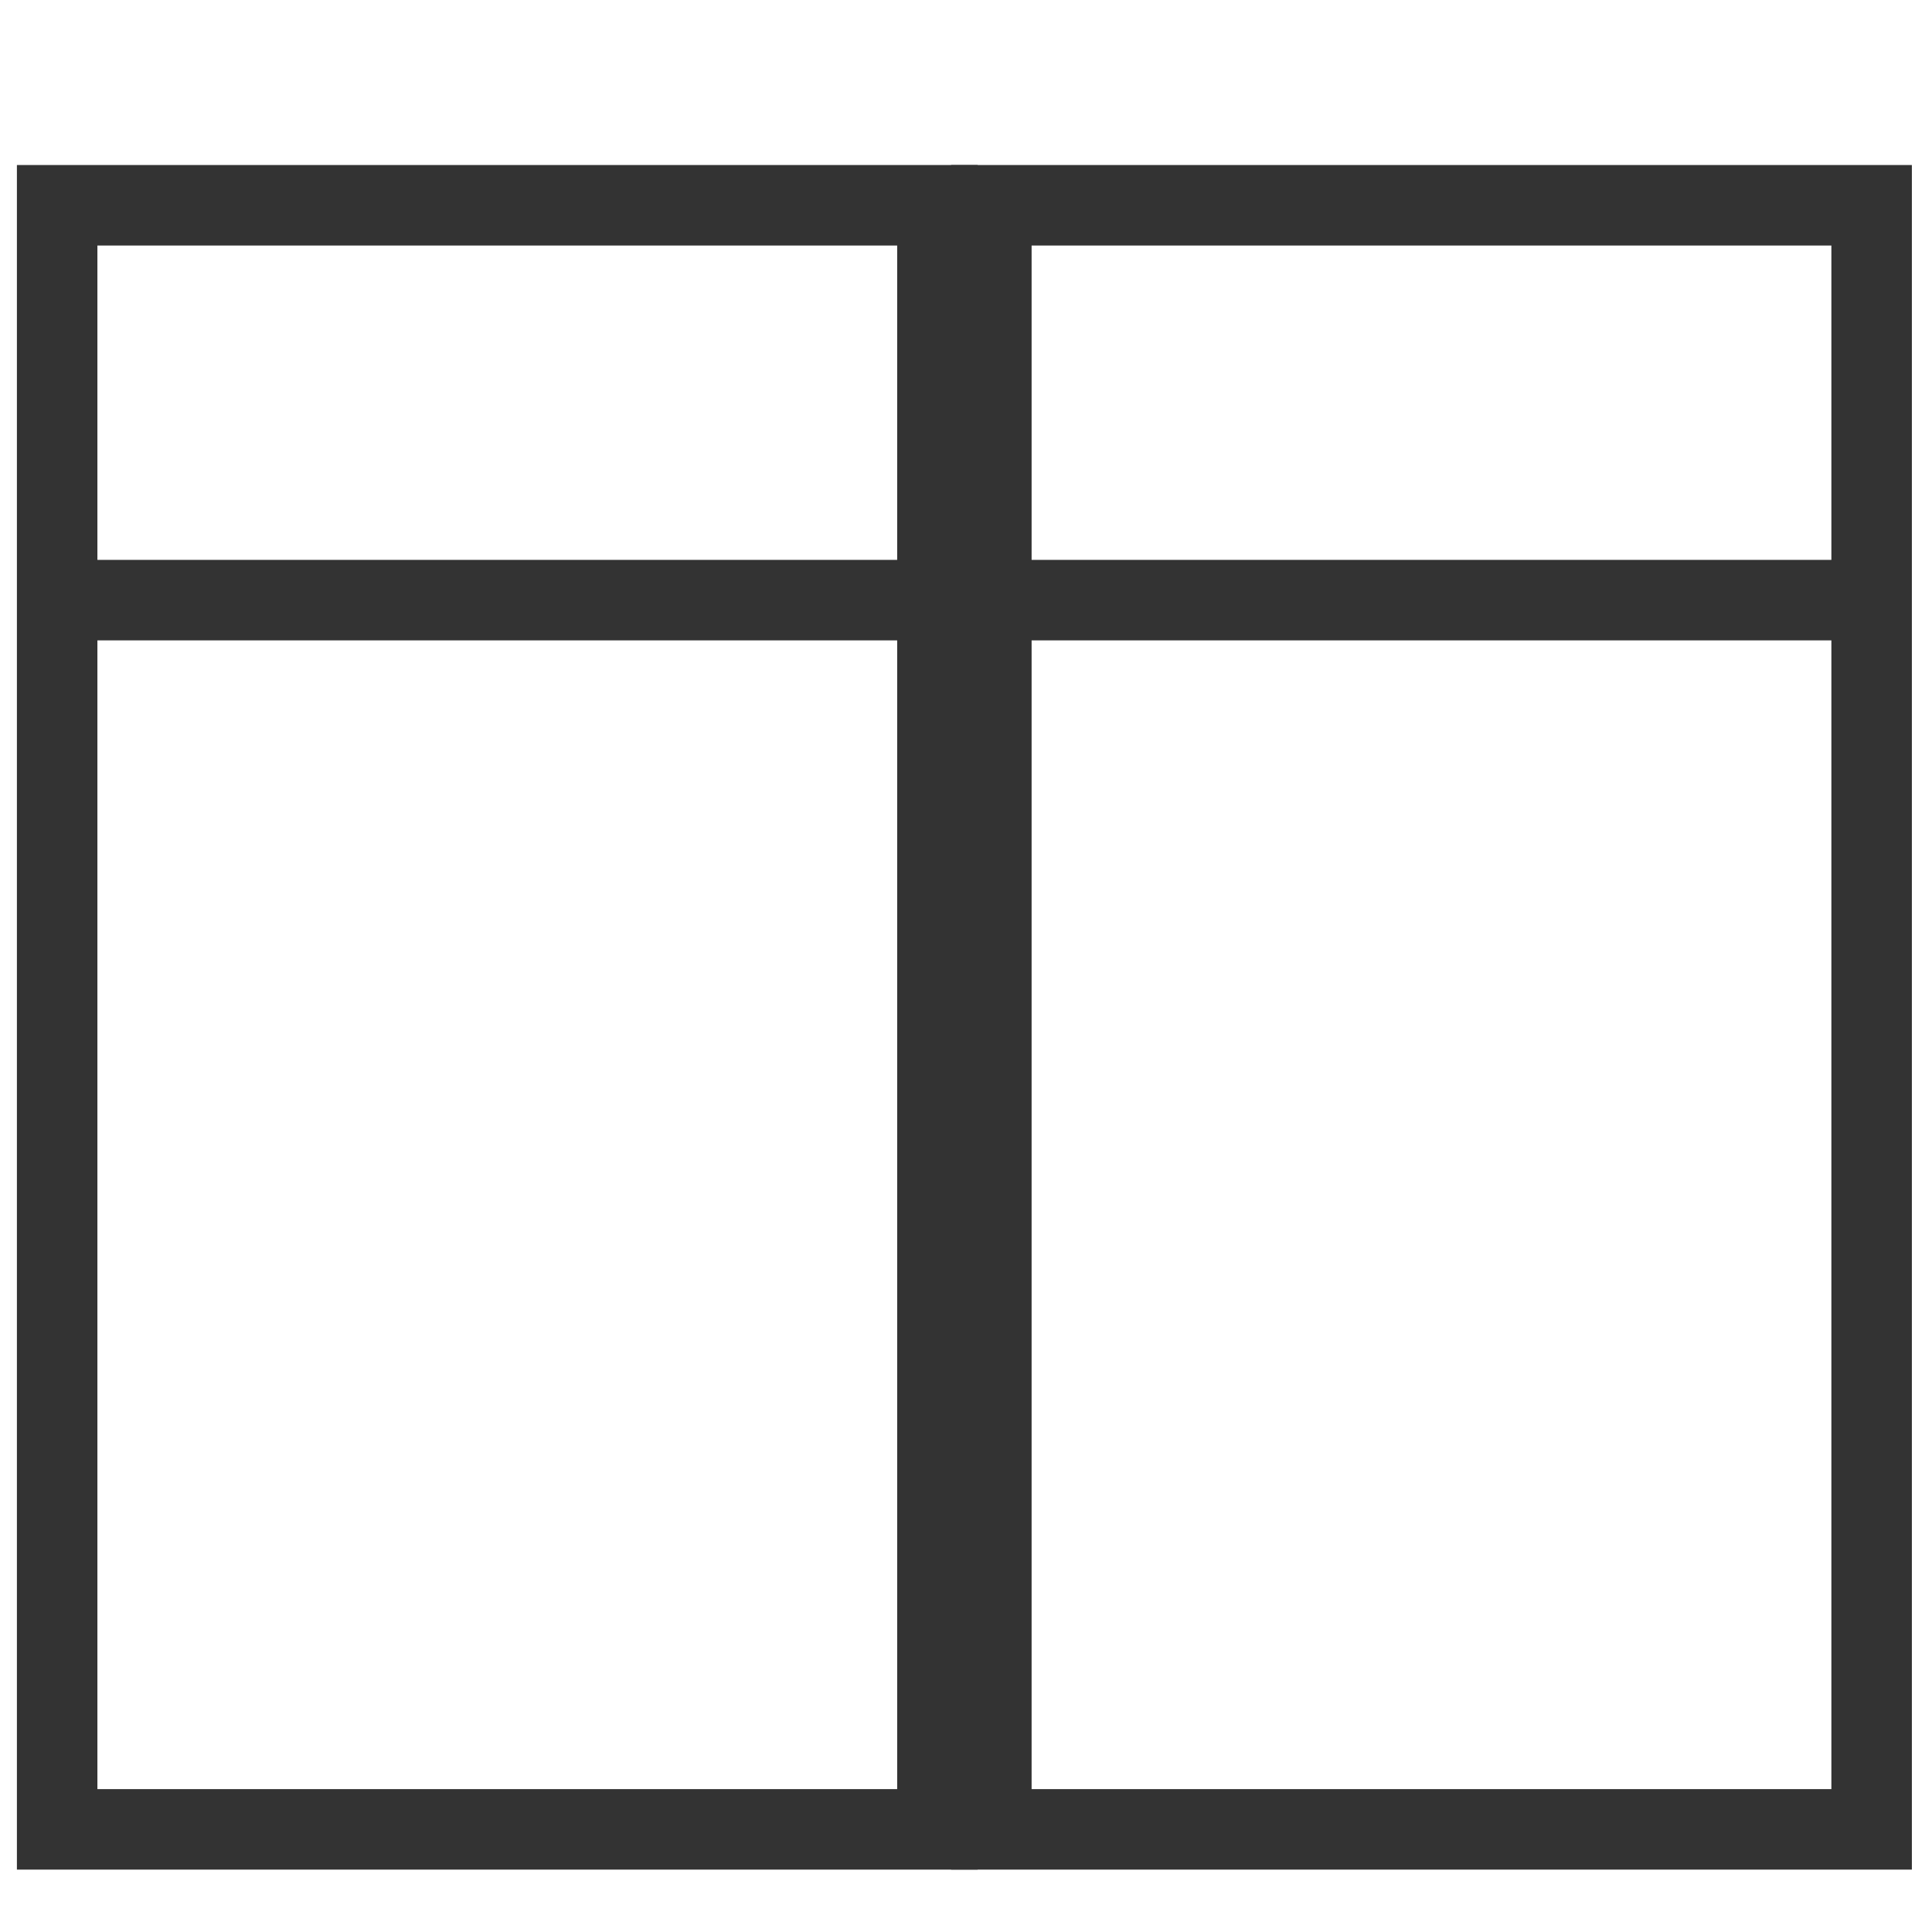
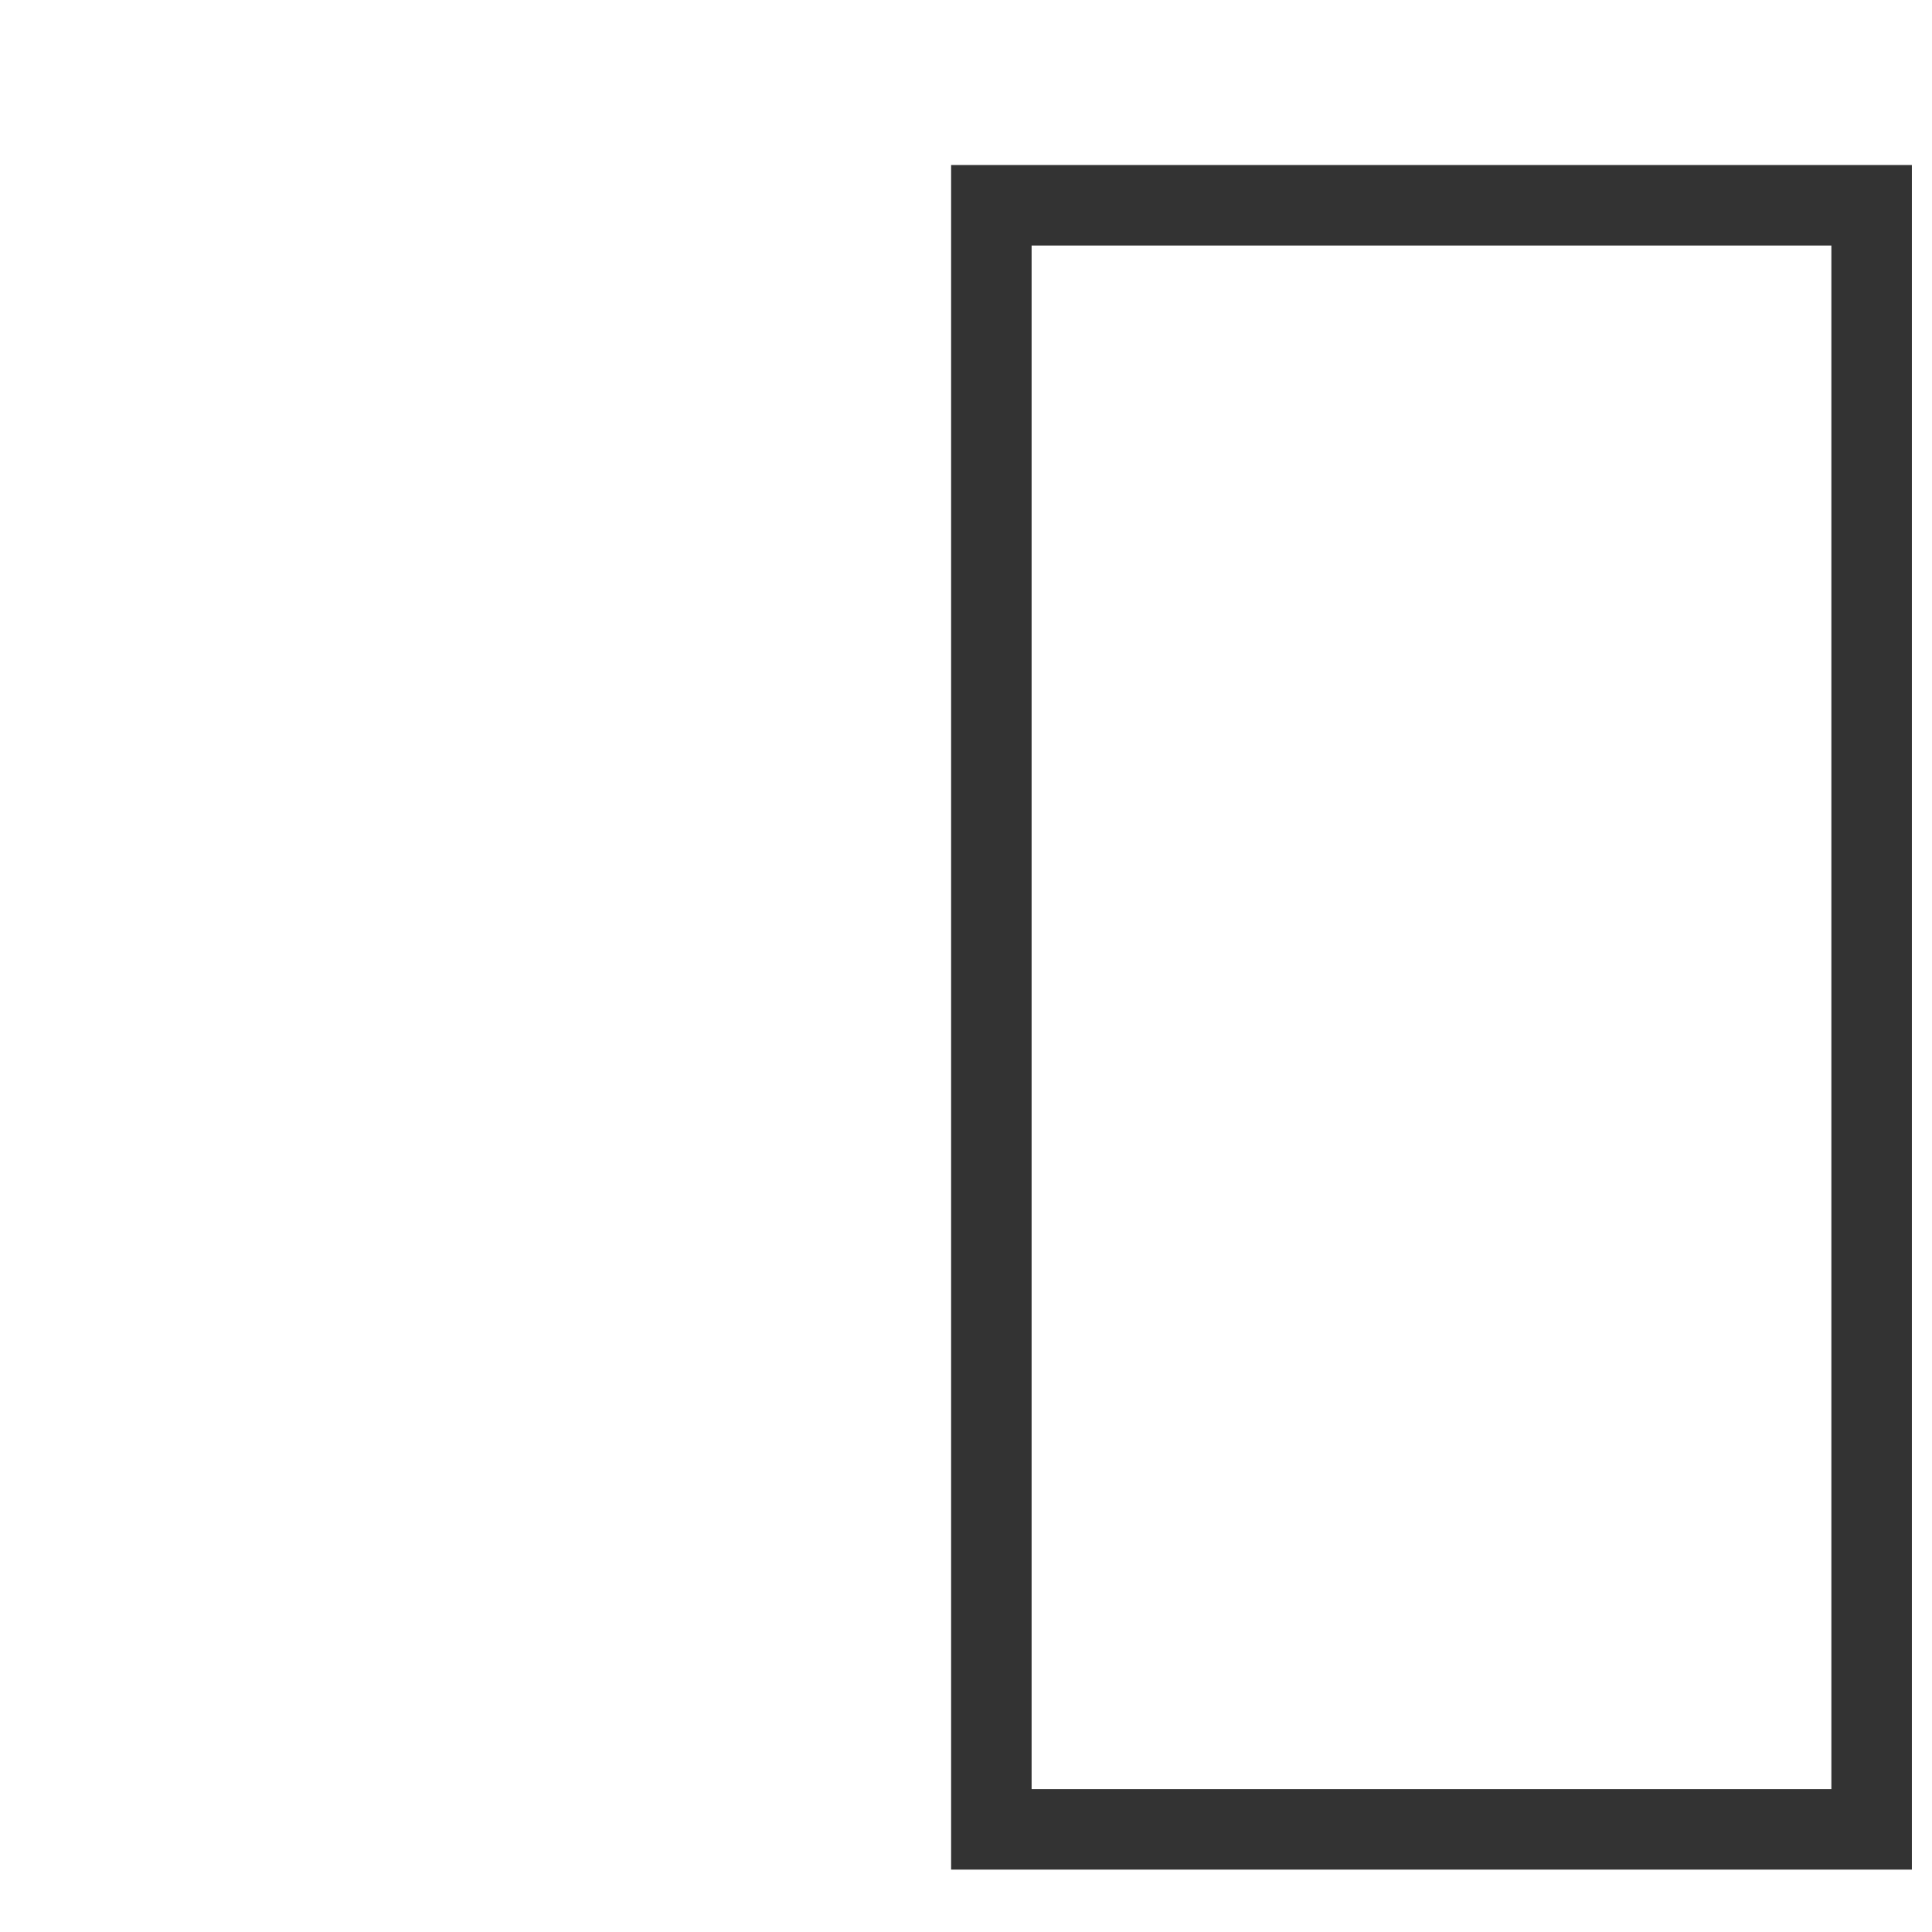
<svg xmlns="http://www.w3.org/2000/svg" version="1.1" id="Capa_1" x="0px" y="0px" viewBox="0 0 480 480" style="enable-background:new 0 0 480 480;" xml:space="preserve">
  <style type="text/css">
	.st0{fill:none;stroke:#333333;stroke-width:20;stroke-miterlimit:10;}
</style>
-   <polygon class="st0" points="14.2,51 232.9,51 232.9,453.9 232.9,454.5 14.2,454.5 " />
-   <line class="st0" x1="14.2" y1="149.1" x2="232.9" y2="149.1" />
  <polygon class="st0" points="246.3,51 465,51 465,453.9 465,454.5 246.3,454.5 " />
-   <line class="st0" x1="246.3" y1="149.1" x2="465" y2="149.1" />
</svg>